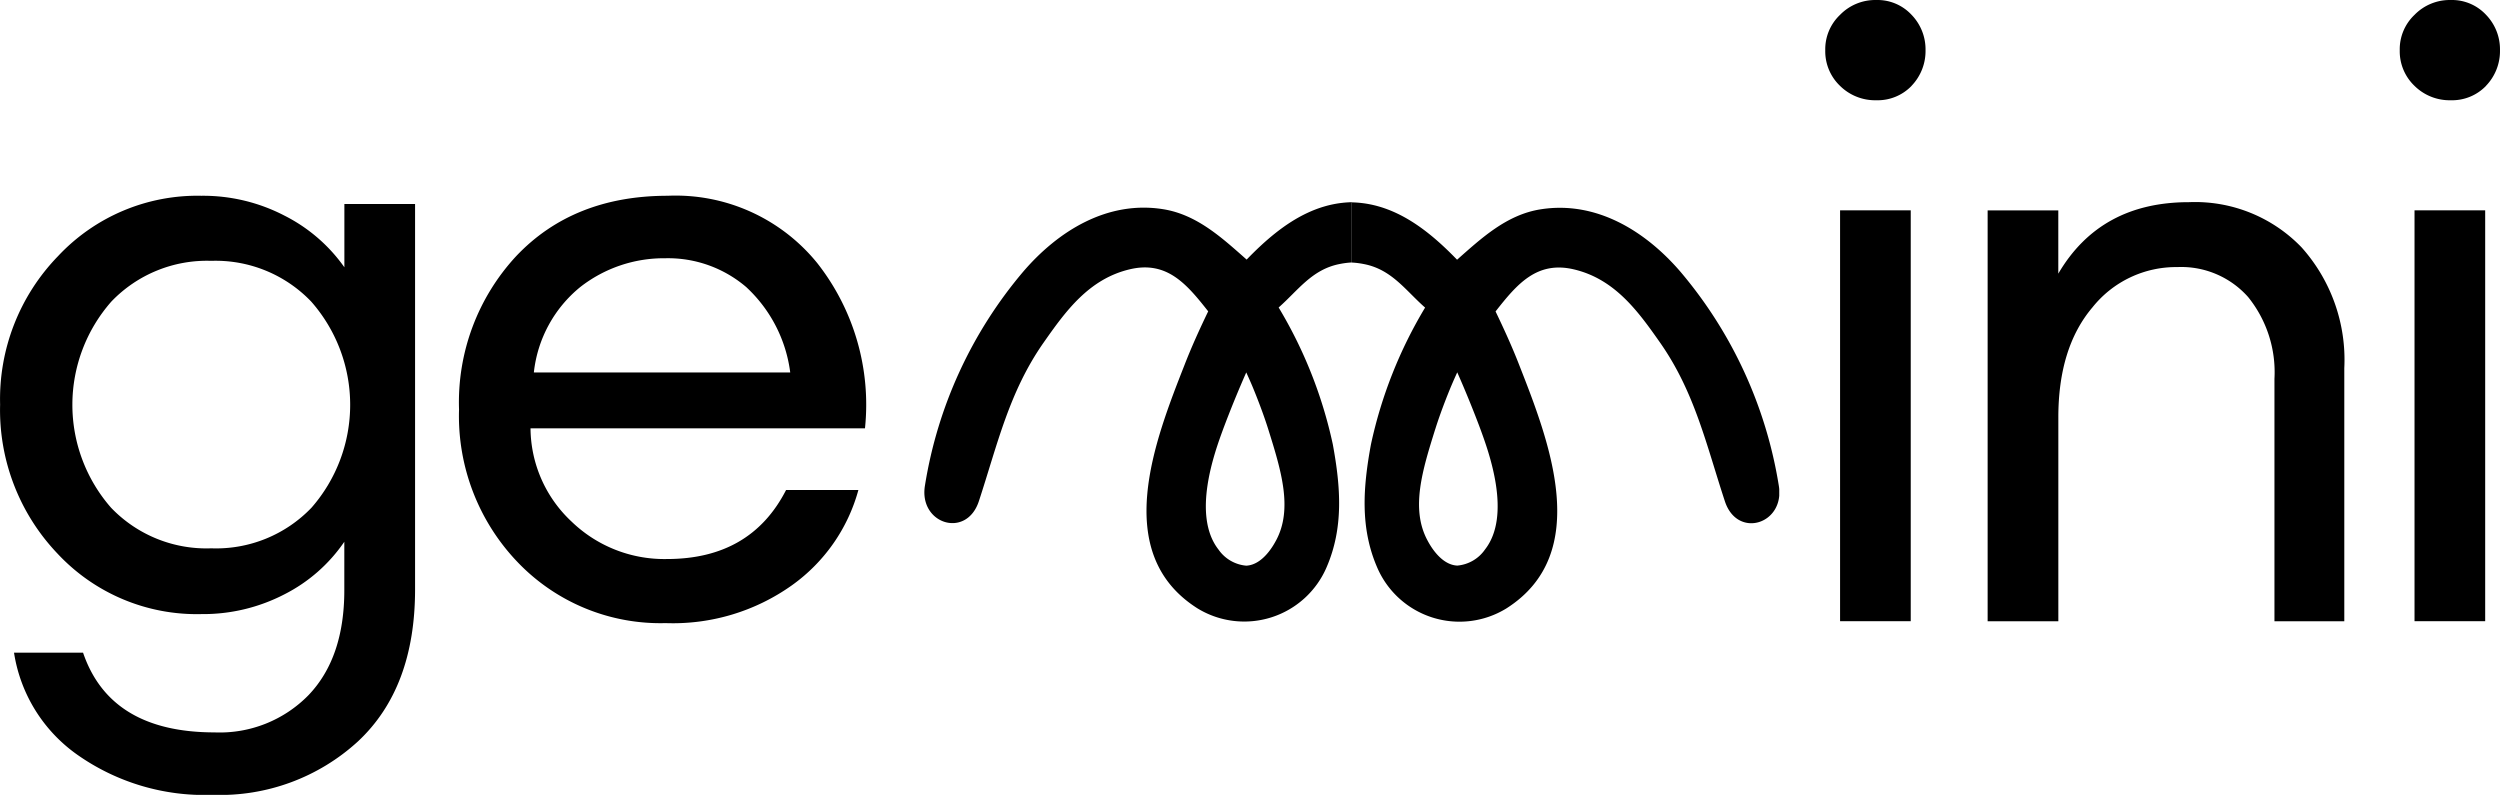
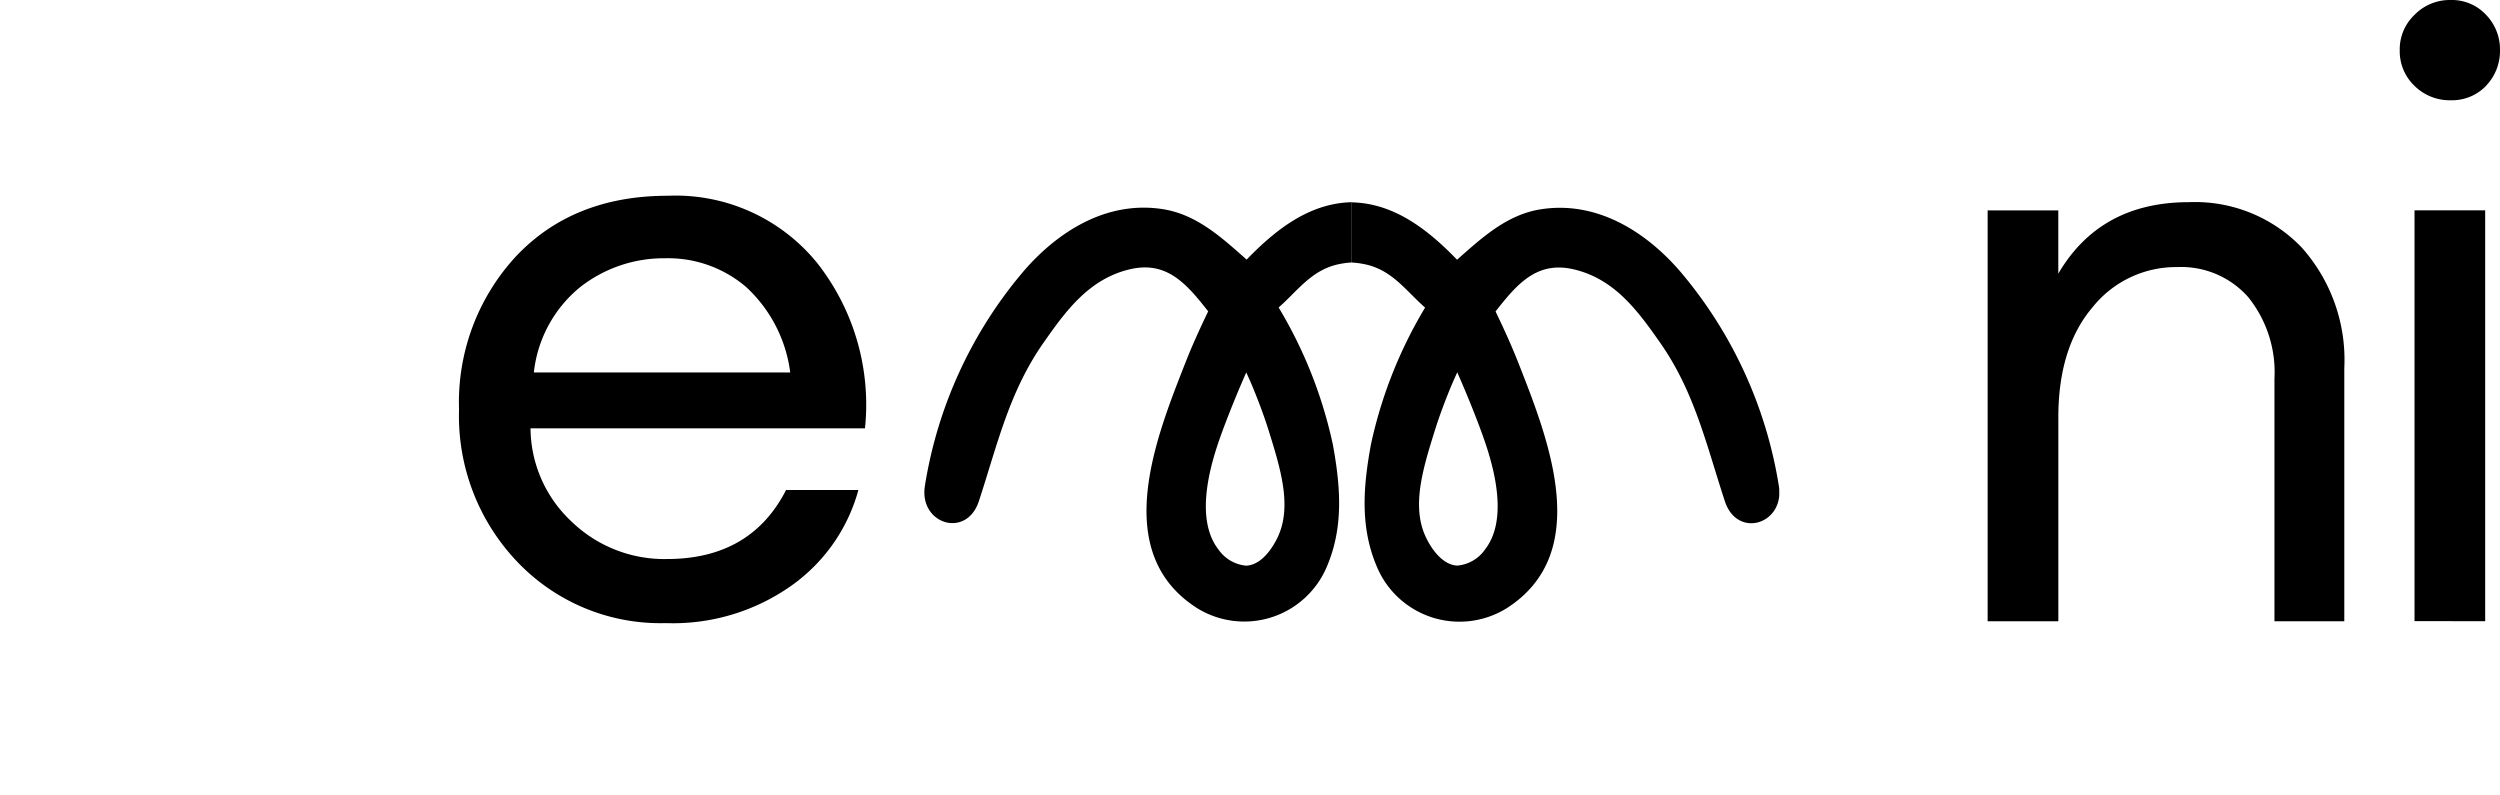
<svg xmlns="http://www.w3.org/2000/svg" width="189.173" height="60.146" viewBox="0 0 189.173 60.146">
  <defs>
    <clipPath id="clip-path">
      <rect id="Rettangolo_1719" data-name="Rettangolo 1719" width="32.348" height="31.85" fill="none" />
    </clipPath>
    <clipPath id="clip-path-2">
      <rect id="Rettangolo_1720" data-name="Rettangolo 1720" width="32.348" height="31.85" transform="translate(32.348 31.85) rotate(180)" fill="none" />
    </clipPath>
  </defs>
  <g id="gemini-logo" transform="translate(0.008 -0.008)">
    <g id="c" transform="translate(-0.008 0.008)">
-       <path id="Tracciato_1889" data-name="Tracciato 1889" d="M16.1,107.721a16.727,16.727,0,0,1-10.229-3.016,11.61,11.61,0,0,1-4.818-7.741H6.278q2.051,6.027,9.949,6.031a9.4,9.4,0,0,0,7.119-2.828q2.7-2.831,2.7-7.928V88.57a12.125,12.125,0,0,1-4.538,3.98,13.373,13.373,0,0,1-6.28,1.493A14.408,14.408,0,0,1,4.35,89.473,15.752,15.752,0,0,1,0,78.184,15.529,15.529,0,0,1,4.381,66.959,14.436,14.436,0,0,1,15.23,62.389a13.345,13.345,0,0,1,6.283,1.5A12.354,12.354,0,0,1,26.051,67.8V63.013H31.4V92.177q0,7.462-4.322,11.5A15.441,15.441,0,0,1,16.1,107.721ZM8.392,85.989a9.986,9.986,0,0,0,7.587,3.077,9.989,9.989,0,0,0,7.587-3.077,11.821,11.821,0,0,0-.031-15.6,10.014,10.014,0,0,0-7.556-3.077,10.014,10.014,0,0,0-7.556,3.077,11.821,11.821,0,0,0-.031,15.6Z" transform="translate(0.008 -47.575)" />
      <path id="Tracciato_1890" data-name="Tracciato 1890" d="M161.926,94.726a14.947,14.947,0,0,1-11.225-4.6,15.977,15.977,0,0,1-4.445-11.566,16.261,16.261,0,0,1,4.322-11.6q4.325-4.569,11.471-4.571a13.8,13.8,0,0,1,11.317,5.1,17.335,17.335,0,0,1,3.607,12.5H151.665a9.742,9.742,0,0,0,3.109,7.057,10.1,10.1,0,0,0,7.214,2.831q6.343,0,9.016-5.224h5.471a13.088,13.088,0,0,1-5.034,7.214,15.529,15.529,0,0,1-9.514,2.861Zm6.093-25.4a9.1,9.1,0,0,0-6.155-2.208,10.277,10.277,0,0,0-6.435,2.178,9.674,9.674,0,0,0-3.512,6.466h19.4a10.631,10.631,0,0,0-3.3-6.435Z" transform="translate(-111.521 -47.576)" />
-       <path id="Tracciato_1891" data-name="Tracciato 1891" d="M588.177,6.506A3.565,3.565,0,0,1,585.5,7.594a3.779,3.779,0,0,1-2.736-1.088,3.617,3.617,0,0,1-1.118-2.7,3.584,3.584,0,0,1,1.118-2.674A3.721,3.721,0,0,1,585.5.009a3.521,3.521,0,0,1,2.674,1.118A3.758,3.758,0,0,1,589.234,3.8a3.8,3.8,0,0,1-1.057,2.7Zm-5.41,40.508V15.926h5.347V47.014Z" transform="translate(-443.53 -0.008)" />
      <path id="Tracciato_1892" data-name="Tracciato 1892" d="M633.38,96.129V65.041h5.347v4.787q3.17-5.41,9.887-5.409a11.183,11.183,0,0,1,8.52,3.419,12.759,12.759,0,0,1,3.234,9.142V96.131h-5.285V77.785a9.052,9.052,0,0,0-1.99-6.185,6.756,6.756,0,0,0-5.347-2.269,8.093,8.093,0,0,0-6.435,3.049q-2.583,3.045-2.581,8.332v15.42h-5.347Z" transform="translate(-482.977 -49.121)" />
-       <path id="Tracciato_1893" data-name="Tracciato 1893" d="M771.237,6.506a3.565,3.565,0,0,1-2.674,1.088,3.779,3.779,0,0,1-2.736-1.088,3.616,3.616,0,0,1-1.118-2.7,3.584,3.584,0,0,1,1.118-2.674A3.721,3.721,0,0,1,768.563.009a3.522,3.522,0,0,1,2.674,1.118A3.758,3.758,0,0,1,772.294,3.8a3.8,3.8,0,0,1-1.057,2.7Zm-5.41,40.508V15.926h5.347V47.014Z" transform="translate(-583.122 -0.008)" />
+       <path id="Tracciato_1893" data-name="Tracciato 1893" d="M771.237,6.506a3.565,3.565,0,0,1-2.674,1.088,3.779,3.779,0,0,1-2.736-1.088,3.616,3.616,0,0,1-1.118-2.7,3.584,3.584,0,0,1,1.118-2.674A3.721,3.721,0,0,1,768.563.009a3.522,3.522,0,0,1,2.674,1.118A3.758,3.758,0,0,1,772.294,3.8a3.8,3.8,0,0,1-1.057,2.7m-5.41,40.508V15.926h5.347V47.014Z" transform="translate(-583.122 -0.008)" />
      <g id="Raggruppa_2578" data-name="Raggruppa 2578" transform="translate(69.94 15.298)">
        <g id="Raggruppa_2576" data-name="Raggruppa 2576" transform="translate(0 0.002)" clip-path="url(#clip-path)">
          <path id="Tracciato_1894" data-name="Tracciato 1894" d="M359,86.429a36.73,36.73,0,0,0-6.487-15.1c-2.187-3.035-5.11-5.708-8.9-6.387-3.521-.629-6.155,1.276-8.558,3.562-1.785-1.539-3.545-3.22-5.894-3.806-4.234-1.064-7.435,1.166-10.241,4.074-1.864-1.646-3.758-3.4-6.307-3.811C308.38,64.28,304.645,66.611,302,69.7a33.1,33.1,0,0,0-7.419,16.146c-.506,2.916,3.13,4.089,4.077,1.205,1.405-4.281,2.282-8.266,4.9-12,1.66-2.368,3.424-4.818,6.53-5.547,2.8-.658,4.3,1.121,5.922,3.184-.627,1.3-1.251,2.667-1.773,4.011C312,82.4,308.593,90.982,315.2,95.164a6.779,6.779,0,0,0,9.771-3.116c1.294-2.994,1.064-6.053.47-9.289a33.97,33.97,0,0,0-4.1-10.362c1.463-1.287,2.5-2.857,4.574-3.282,3.094-.634,4.609,1.123,6.468,3.365A45.423,45.423,0,0,0,330,78.145c-1.873,5.782-3.825,15.781,3.875,18.018a6.753,6.753,0,0,0,8.646-4.723c.942-3.25.183-6.594-.748-9.942a44.082,44.082,0,0,0-3.913-9.168c1.249-1.422,2.531-3.106,4.609-2.968,3.016.2,5.055,2.712,6.656,4.877,3.063,4.144,4.22,8.563,5.829,13.35.969,2.88,4.59,1.766,4.058-1.164Zm-37.848,3.583c-.176.328-.993,1.859-2.261,1.921a2.855,2.855,0,0,1-2.1-1.218c-2.04-2.607-.284-7.387.345-9.1.055-.147.558-1.51,1.313-3.287.185-.435.34-.791.442-1.019.1.225.261.574.442,1,0,0,.717,1.693,1.218,3.289.966,3.089,1.883,6.017.6,8.417Zm16.99-4.325c.316,1.7.838,3.933-.406,5.563a2.745,2.745,0,0,1-3.669.213,2.987,2.987,0,0,1-.957-2.056,20.415,20.415,0,0,1,.41-7.114,36.837,36.837,0,0,1,1.646-5.222c.045.111.107.185.15.284a37.074,37.074,0,0,1,2.824,8.33Z" transform="translate(-294.527 -64.429)" />
        </g>
        <g id="Raggruppa_2577" data-name="Raggruppa 2577" transform="translate(32.346)" clip-path="url(#clip-path-2)">
          <path id="Tracciato_1895" data-name="Tracciato 1895" d="M299.355,87.605c1.61-4.787,2.765-9.206,5.829-13.35,1.6-2.166,3.64-4.676,6.656-4.877,2.073-.138,3.357,1.546,4.609,2.968a44.155,44.155,0,0,0-3.913,9.168c-.931,3.35-1.69,6.689-.748,9.942a6.753,6.753,0,0,0,8.646,4.723c7.7-2.237,5.748-12.236,3.875-18.018A45.448,45.448,0,0,0,321.93,72.5c1.859-2.244,3.374-4,6.468-3.365,2.076.425,3.111,2,4.574,3.282a33.969,33.969,0,0,0-4.1,10.365c-.594,3.234-.826,6.292.47,9.289a6.777,6.777,0,0,0,9.771,3.116c6.606-4.184,3.2-12.763.964-18.467-.525-1.347-1.149-2.714-1.773-4.011,1.617-2.061,3.12-3.842,5.922-3.184,3.106.731,4.87,3.18,6.53,5.547,2.614,3.733,3.493,7.717,4.9,12,.947,2.887,4.583,1.712,4.077-1.205a33.134,33.134,0,0,0-7.423-16.144c-2.645-3.084-6.382-5.416-10.612-4.739-2.548.406-4.445,2.163-6.307,3.811-2.809-2.907-6.007-5.134-10.241-4.074-2.346.586-4.108,2.269-5.894,3.806-2.405-2.287-5.034-4.191-8.558-3.562-3.79.676-6.715,3.353-8.9,6.387a36.731,36.731,0,0,0-6.487,15.1c-.532,2.93,3.089,4.042,4.058,1.164Zm34.39-6c.5-1.6,1.218-3.289,1.218-3.289.181-.425.338-.774.442-1,.1.228.257.584.442,1.019.755,1.778,1.259,3.139,1.313,3.287.629,1.715,2.384,6.494.345,9.1a2.847,2.847,0,0,1-2.1,1.218c-1.268-.062-2.088-1.593-2.261-1.921-1.282-2.4-.366-5.326.6-8.417Zm-14.767-4.239c.043-.1.1-.173.15-.284a37.438,37.438,0,0,1,1.646,5.222,20.417,20.417,0,0,1,.411,7.114,2.972,2.972,0,0,1-.957,2.056,2.756,2.756,0,0,1-3.669-.213c-1.242-1.631-.722-3.859-.406-5.563a37.187,37.187,0,0,1,2.824-8.33Z" transform="translate(-327.422 -64.44)" />
        </g>
      </g>
    </g>
  </g>
</svg>